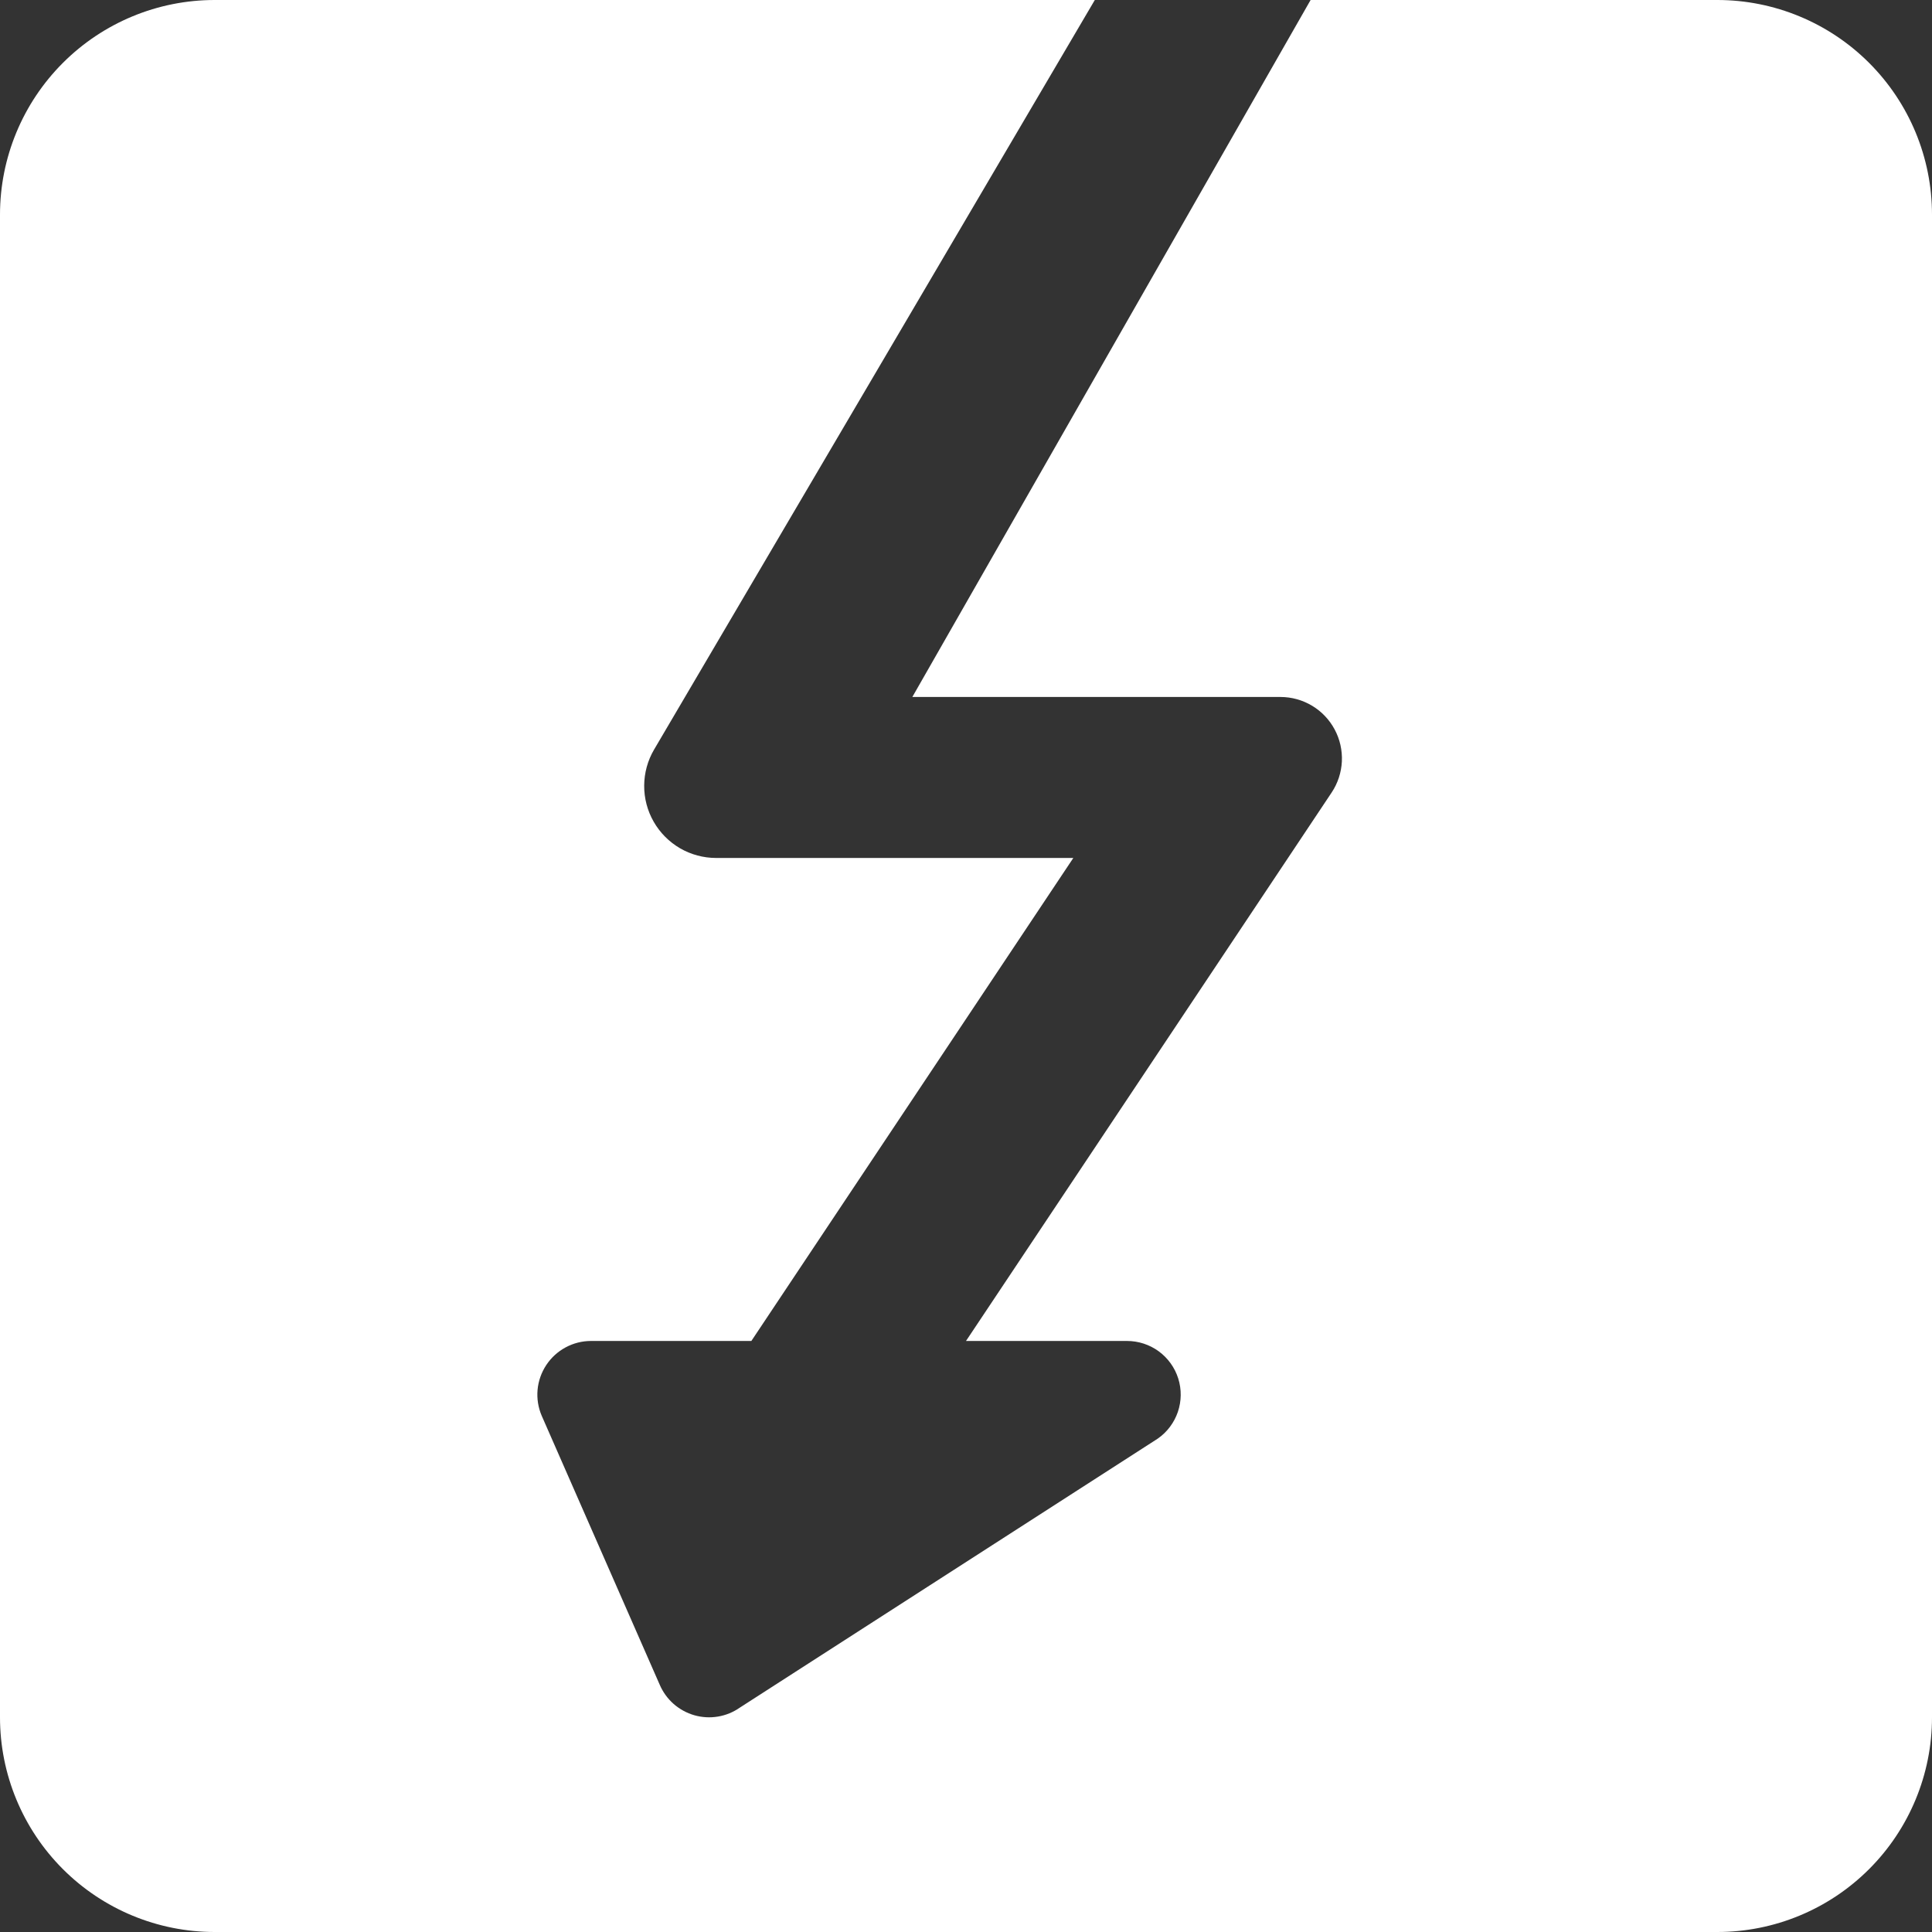
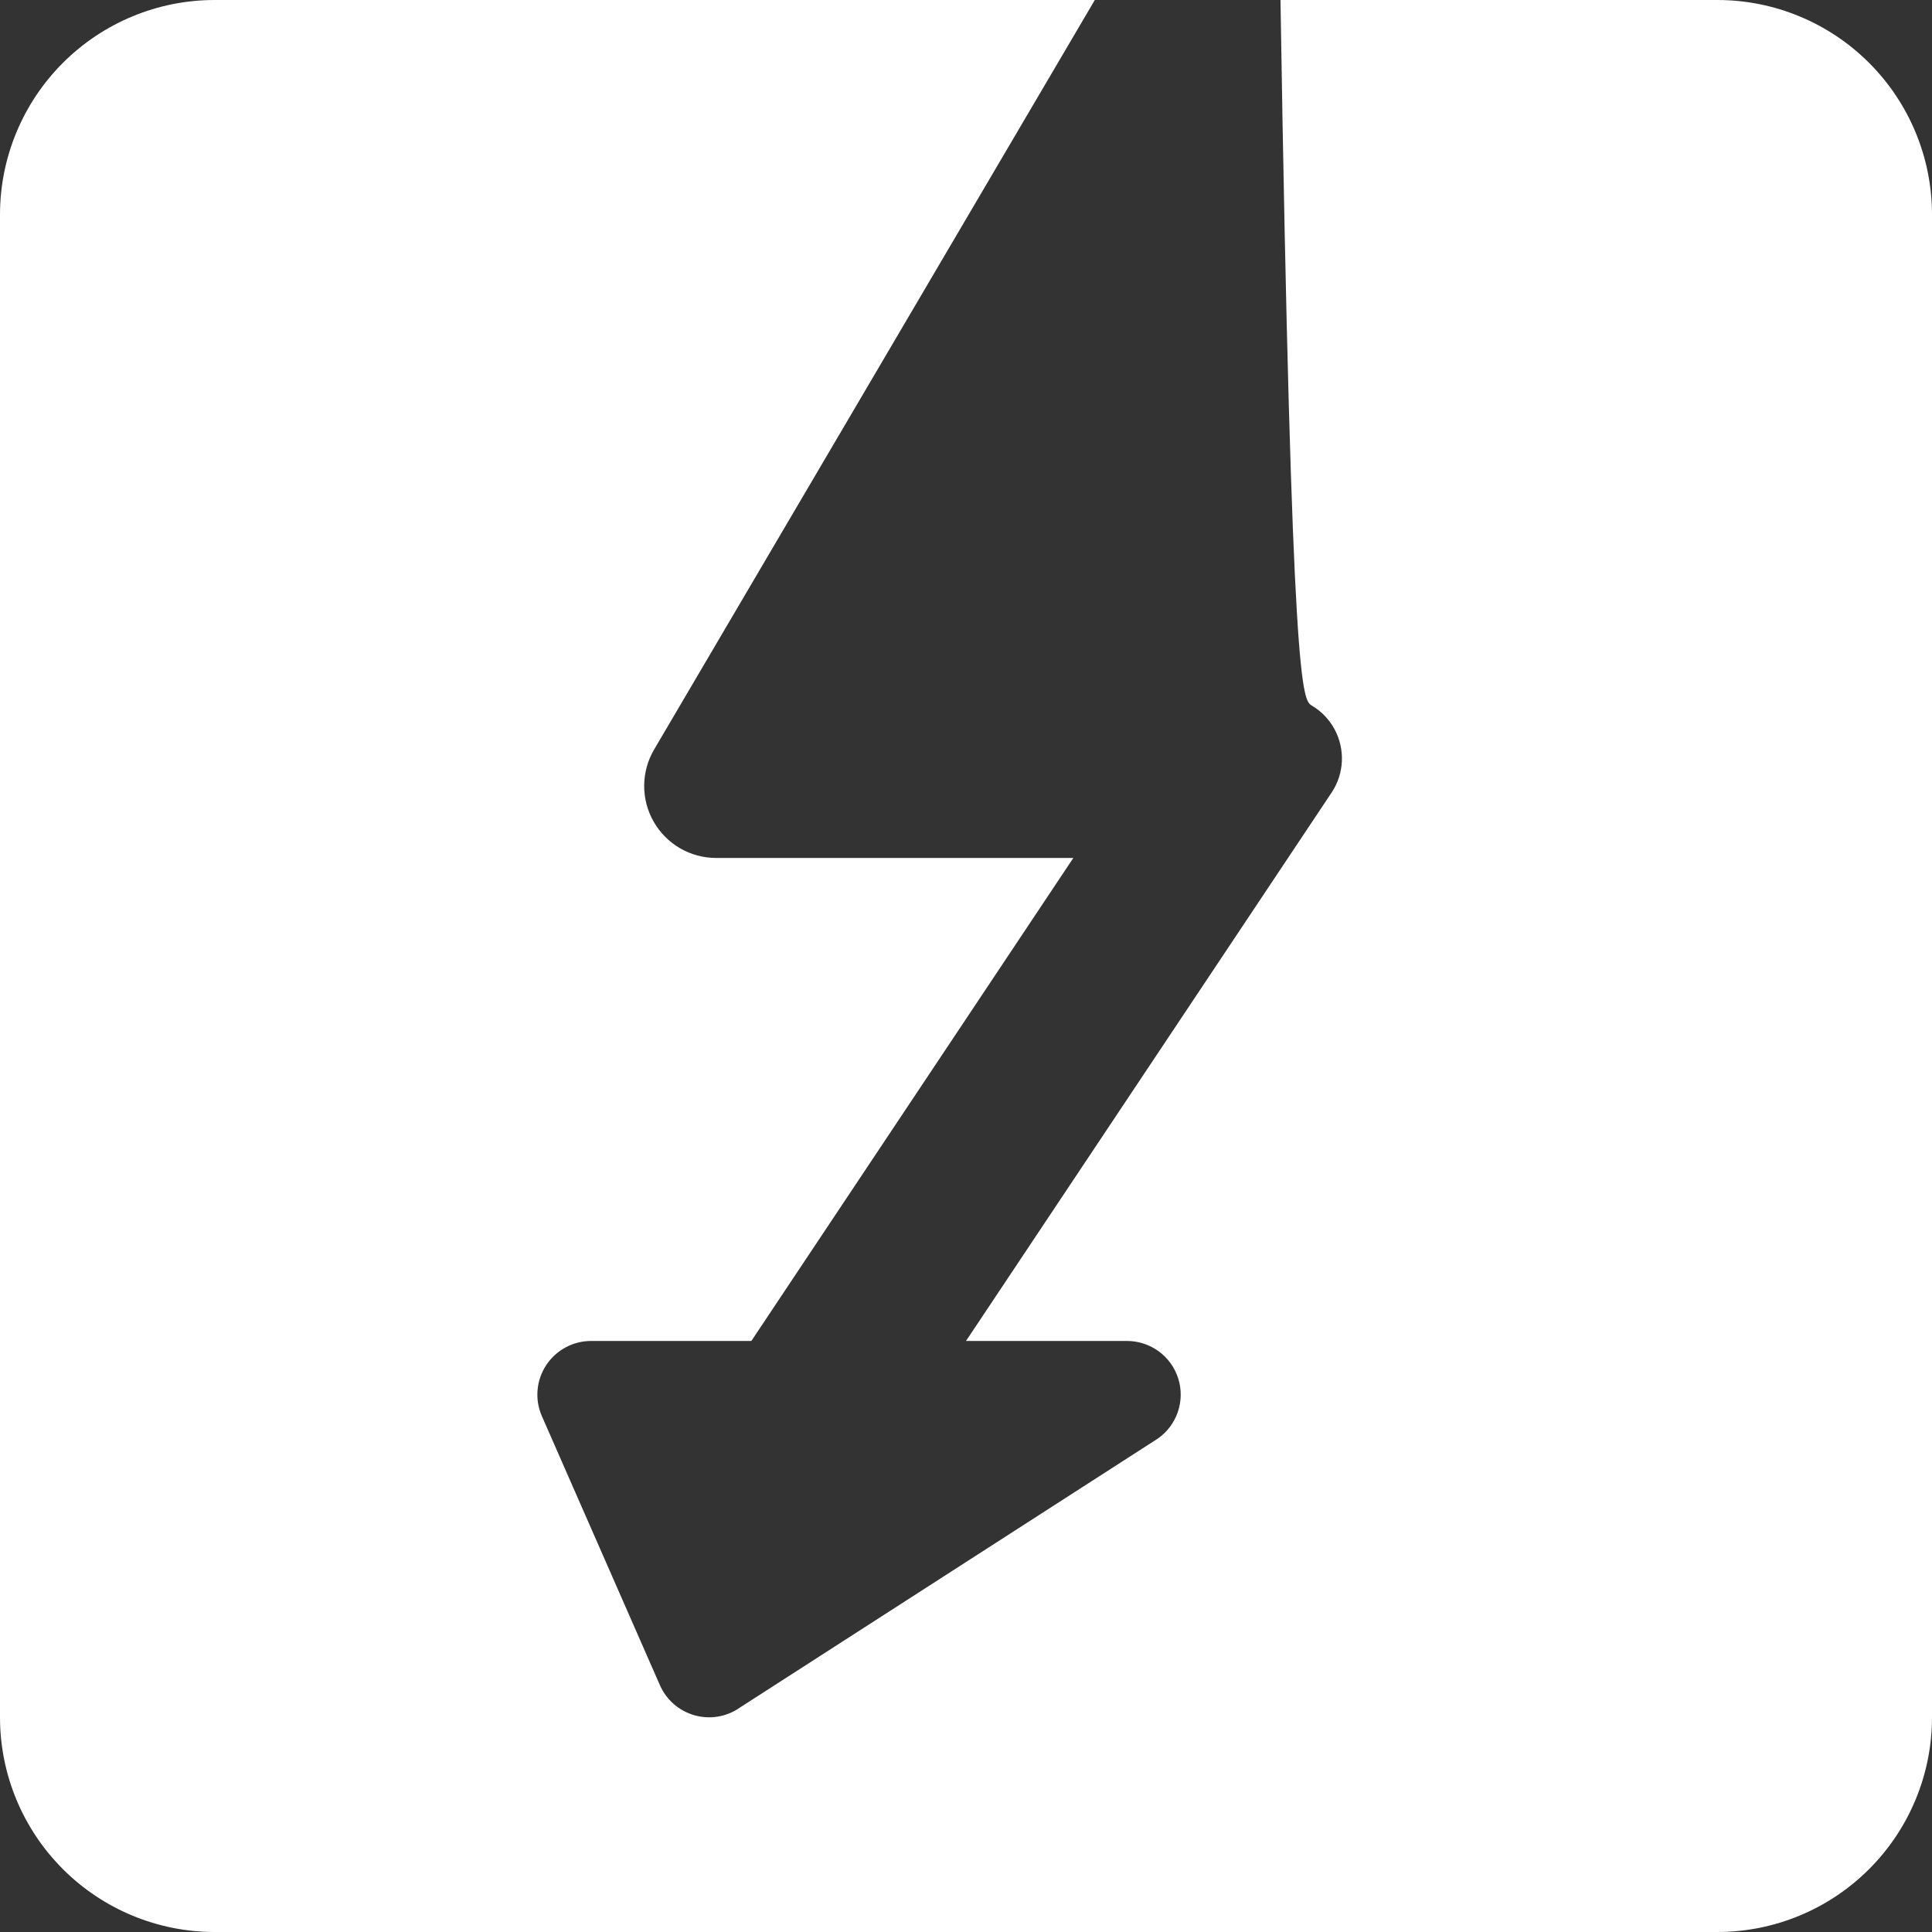
<svg xmlns="http://www.w3.org/2000/svg" width="49" height="49" viewBox="0 0 49 49" fill="none">
  <rect x="0" y="0" width="49" height="49" fill="#333333" stroke="none" />
-   <path d="M43.556 0H33.24L23.139 17.677H32.476C32.758 17.677 33.035 17.754 33.277 17.899C33.519 18.044 33.717 18.252 33.85 18.501C33.983 18.749 34.046 19.03 34.033 19.311C34.019 19.593 33.93 19.866 33.773 20.101L24.5 34.01H28.583C28.873 34.01 29.155 34.102 29.389 34.273C29.623 34.445 29.796 34.686 29.883 34.962C29.97 35.239 29.966 35.536 29.873 35.81C29.779 36.084 29.601 36.322 29.363 36.487L18.764 43.309C18.599 43.425 18.409 43.503 18.21 43.536C18.01 43.57 17.806 43.558 17.611 43.503C17.417 43.447 17.237 43.349 17.085 43.216C16.933 43.082 16.813 42.916 16.733 42.731L13.739 35.907C13.65 35.7 13.614 35.475 13.634 35.25C13.654 35.026 13.73 34.81 13.854 34.622C13.978 34.434 14.146 34.28 14.345 34.173C14.543 34.066 14.765 34.01 14.99 34.01H19.056L27.222 21.76H18.163C17.841 21.76 17.525 21.675 17.247 21.514C16.969 21.352 16.739 21.12 16.579 20.841C16.419 20.562 16.336 20.246 16.338 19.925C16.34 19.603 16.426 19.288 16.589 19.011L27.767 0H5.444C4 0 2.616 0.574 1.595 1.595C0.574 2.616 0 4 0 5.444V43.556C0 44.999 0.574 46.384 1.595 47.405C2.616 48.426 4 49 5.444 49H43.556C44.999 49 46.384 48.426 47.405 47.405C48.426 46.384 49 44.999 49 43.556V5.444C49 4 48.426 2.616 47.405 1.595C46.384 0.574 44.999 0 43.556 0Z" fill="white" />
+   <path d="M43.556 0H33.24H32.476C32.758 17.677 33.035 17.754 33.277 17.899C33.519 18.044 33.717 18.252 33.85 18.501C33.983 18.749 34.046 19.03 34.033 19.311C34.019 19.593 33.93 19.866 33.773 20.101L24.5 34.01H28.583C28.873 34.01 29.155 34.102 29.389 34.273C29.623 34.445 29.796 34.686 29.883 34.962C29.97 35.239 29.966 35.536 29.873 35.81C29.779 36.084 29.601 36.322 29.363 36.487L18.764 43.309C18.599 43.425 18.409 43.503 18.21 43.536C18.01 43.57 17.806 43.558 17.611 43.503C17.417 43.447 17.237 43.349 17.085 43.216C16.933 43.082 16.813 42.916 16.733 42.731L13.739 35.907C13.65 35.7 13.614 35.475 13.634 35.25C13.654 35.026 13.73 34.81 13.854 34.622C13.978 34.434 14.146 34.28 14.345 34.173C14.543 34.066 14.765 34.01 14.99 34.01H19.056L27.222 21.76H18.163C17.841 21.76 17.525 21.675 17.247 21.514C16.969 21.352 16.739 21.12 16.579 20.841C16.419 20.562 16.336 20.246 16.338 19.925C16.34 19.603 16.426 19.288 16.589 19.011L27.767 0H5.444C4 0 2.616 0.574 1.595 1.595C0.574 2.616 0 4 0 5.444V43.556C0 44.999 0.574 46.384 1.595 47.405C2.616 48.426 4 49 5.444 49H43.556C44.999 49 46.384 48.426 47.405 47.405C48.426 46.384 49 44.999 49 43.556V5.444C49 4 48.426 2.616 47.405 1.595C46.384 0.574 44.999 0 43.556 0Z" fill="white" />
</svg>